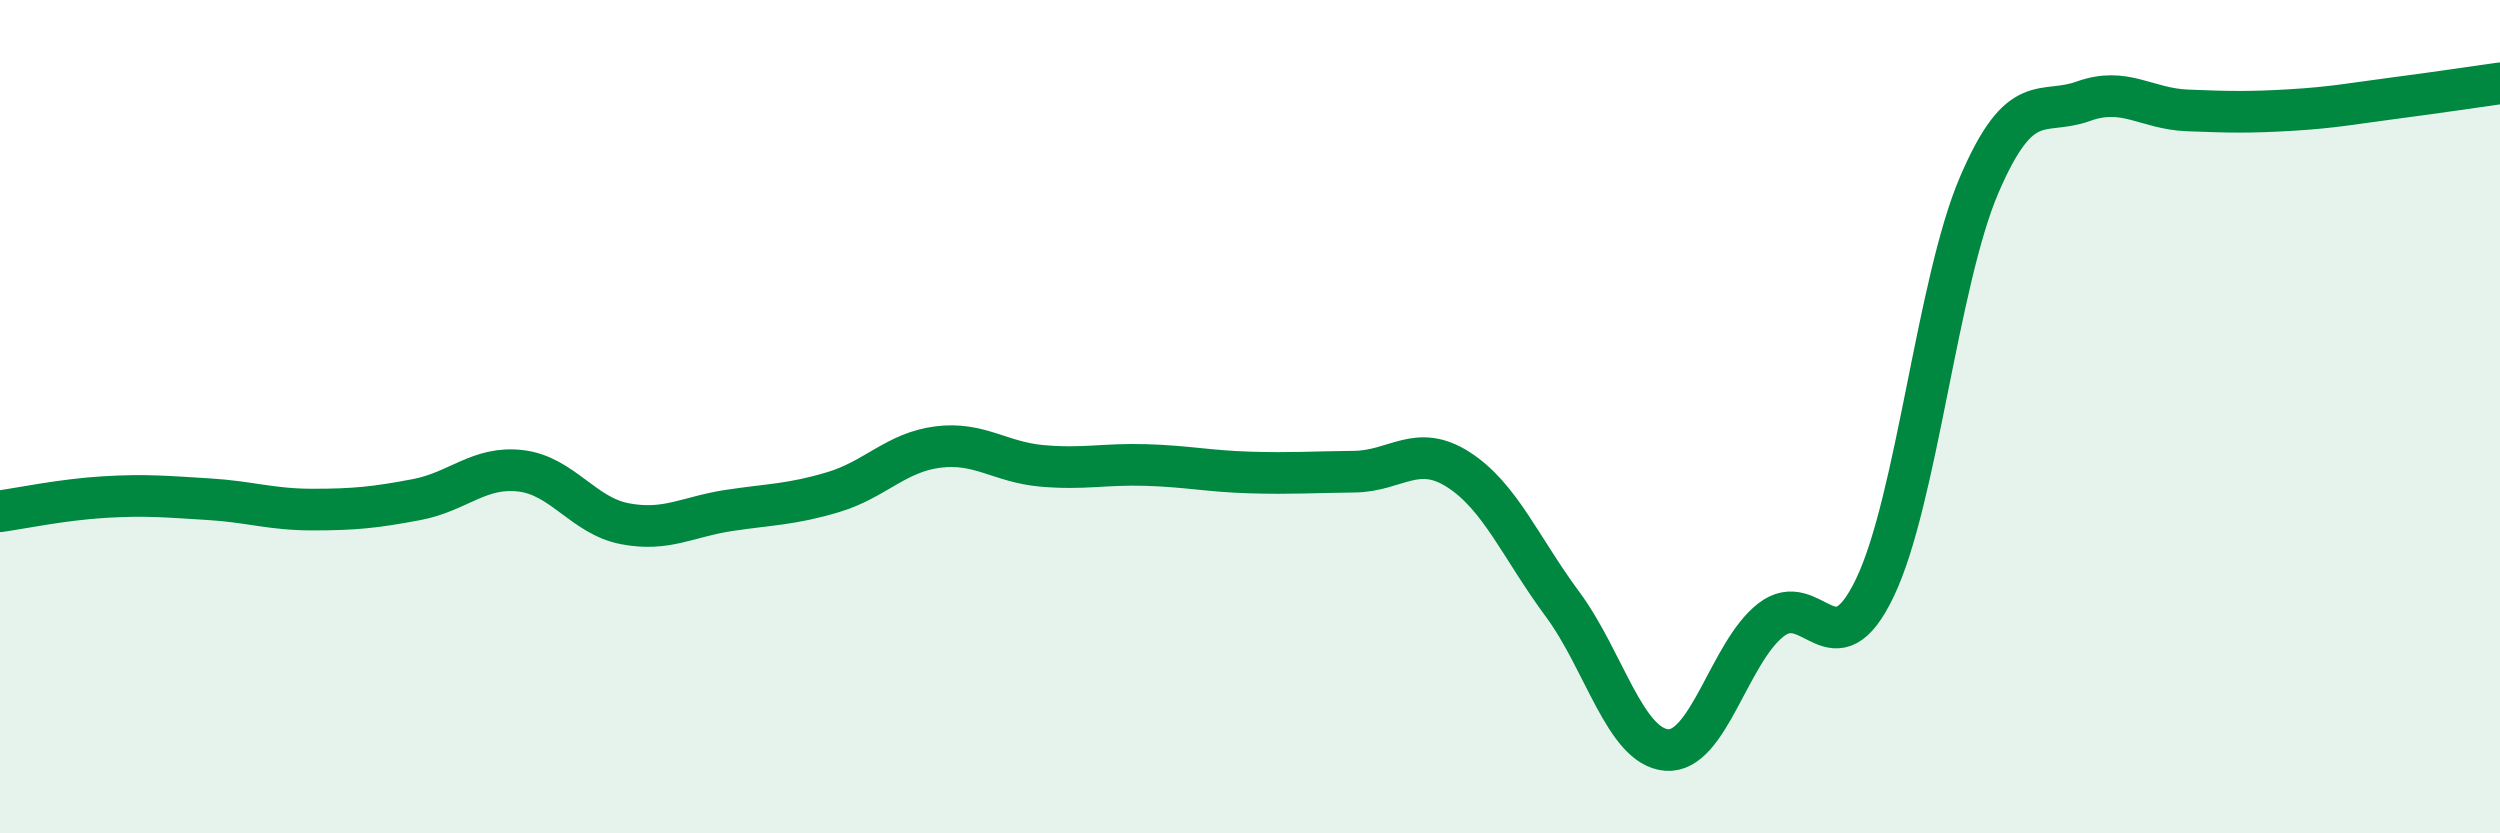
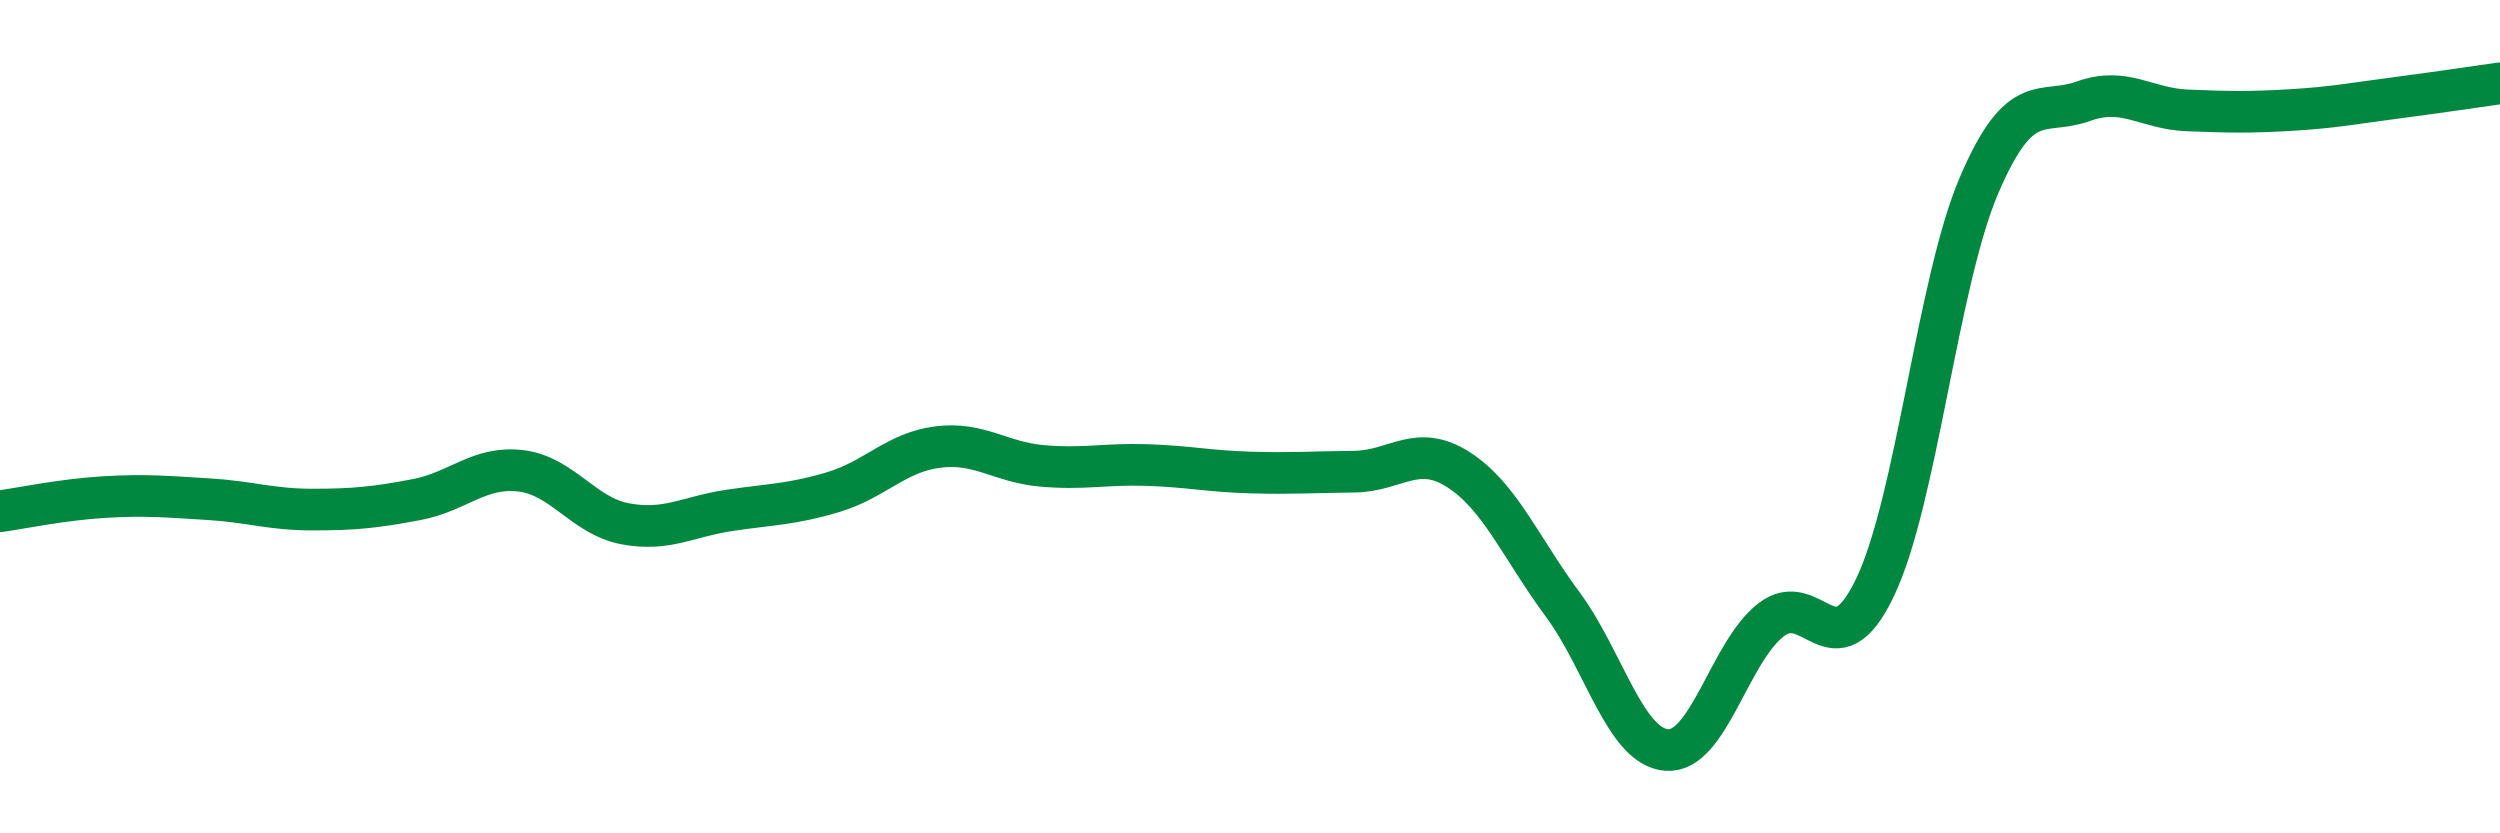
<svg xmlns="http://www.w3.org/2000/svg" width="60" height="20" viewBox="0 0 60 20">
-   <path d="M 0,12.27 C 0.5,12.2 1.5,11.99 2.5,11.93 C 3.5,11.87 4,11.92 5,11.98 C 6,12.04 6.5,12.23 7.5,12.23 C 8.5,12.23 9,12.18 10,11.99 C 11,11.8 11.5,11.18 12.5,11.3 C 13.5,11.42 14,12.38 15,12.57 C 16,12.76 16.5,12.4 17.5,12.25 C 18.5,12.1 19,12.11 20,11.81 C 21,11.51 21.5,10.86 22.5,10.73 C 23.5,10.6 24,11.09 25,11.18 C 26,11.27 26.5,11.13 27.5,11.16 C 28.5,11.19 29,11.31 30,11.34 C 31,11.37 31.5,11.33 32.5,11.32 C 33.5,11.31 34,10.63 35,11.27 C 36,11.91 36.5,13.15 37.5,14.5 C 38.5,15.85 39,17.92 40,18 C 41,18.08 41.5,15.66 42.5,14.88 C 43.5,14.1 44,16.19 45,14.1 C 46,12.01 46.5,6.77 47.5,4.44 C 48.5,2.11 49,2.79 50,2.43 C 51,2.07 51.5,2.61 52.5,2.65 C 53.5,2.69 54,2.7 55,2.64 C 56,2.58 56.5,2.48 57.5,2.35 C 58.5,2.22 59.5,2.07 60,2L60 20L0 20Z" fill="#008740" opacity="0.1" stroke-linecap="round" stroke-linejoin="round" />
  <path d="M 0,12.27 C 0.5,12.2 1.5,11.99 2.5,11.93 C 3.5,11.87 4,11.92 5,11.98 C 6,12.04 6.5,12.23 7.5,12.23 C 8.5,12.23 9,12.18 10,11.99 C 11,11.8 11.5,11.18 12.5,11.3 C 13.5,11.42 14,12.38 15,12.57 C 16,12.76 16.5,12.4 17.5,12.25 C 18.5,12.1 19,12.11 20,11.81 C 21,11.51 21.5,10.86 22.5,10.73 C 23.5,10.6 24,11.09 25,11.18 C 26,11.27 26.5,11.13 27.5,11.16 C 28.5,11.19 29,11.31 30,11.34 C 31,11.37 31.5,11.33 32.5,11.32 C 33.5,11.31 34,10.63 35,11.27 C 36,11.91 36.5,13.15 37.5,14.5 C 38.5,15.85 39,17.92 40,18 C 41,18.08 41.5,15.66 42.5,14.88 C 43.5,14.1 44,16.19 45,14.1 C 46,12.01 46.5,6.77 47.5,4.44 C 48.5,2.11 49,2.79 50,2.43 C 51,2.07 51.5,2.61 52.5,2.65 C 53.5,2.69 54,2.7 55,2.64 C 56,2.58 56.5,2.48 57.5,2.35 C 58.5,2.22 59.5,2.07 60,2" stroke="#008740" stroke-width="1" fill="none" stroke-linecap="round" stroke-linejoin="round" />
</svg>